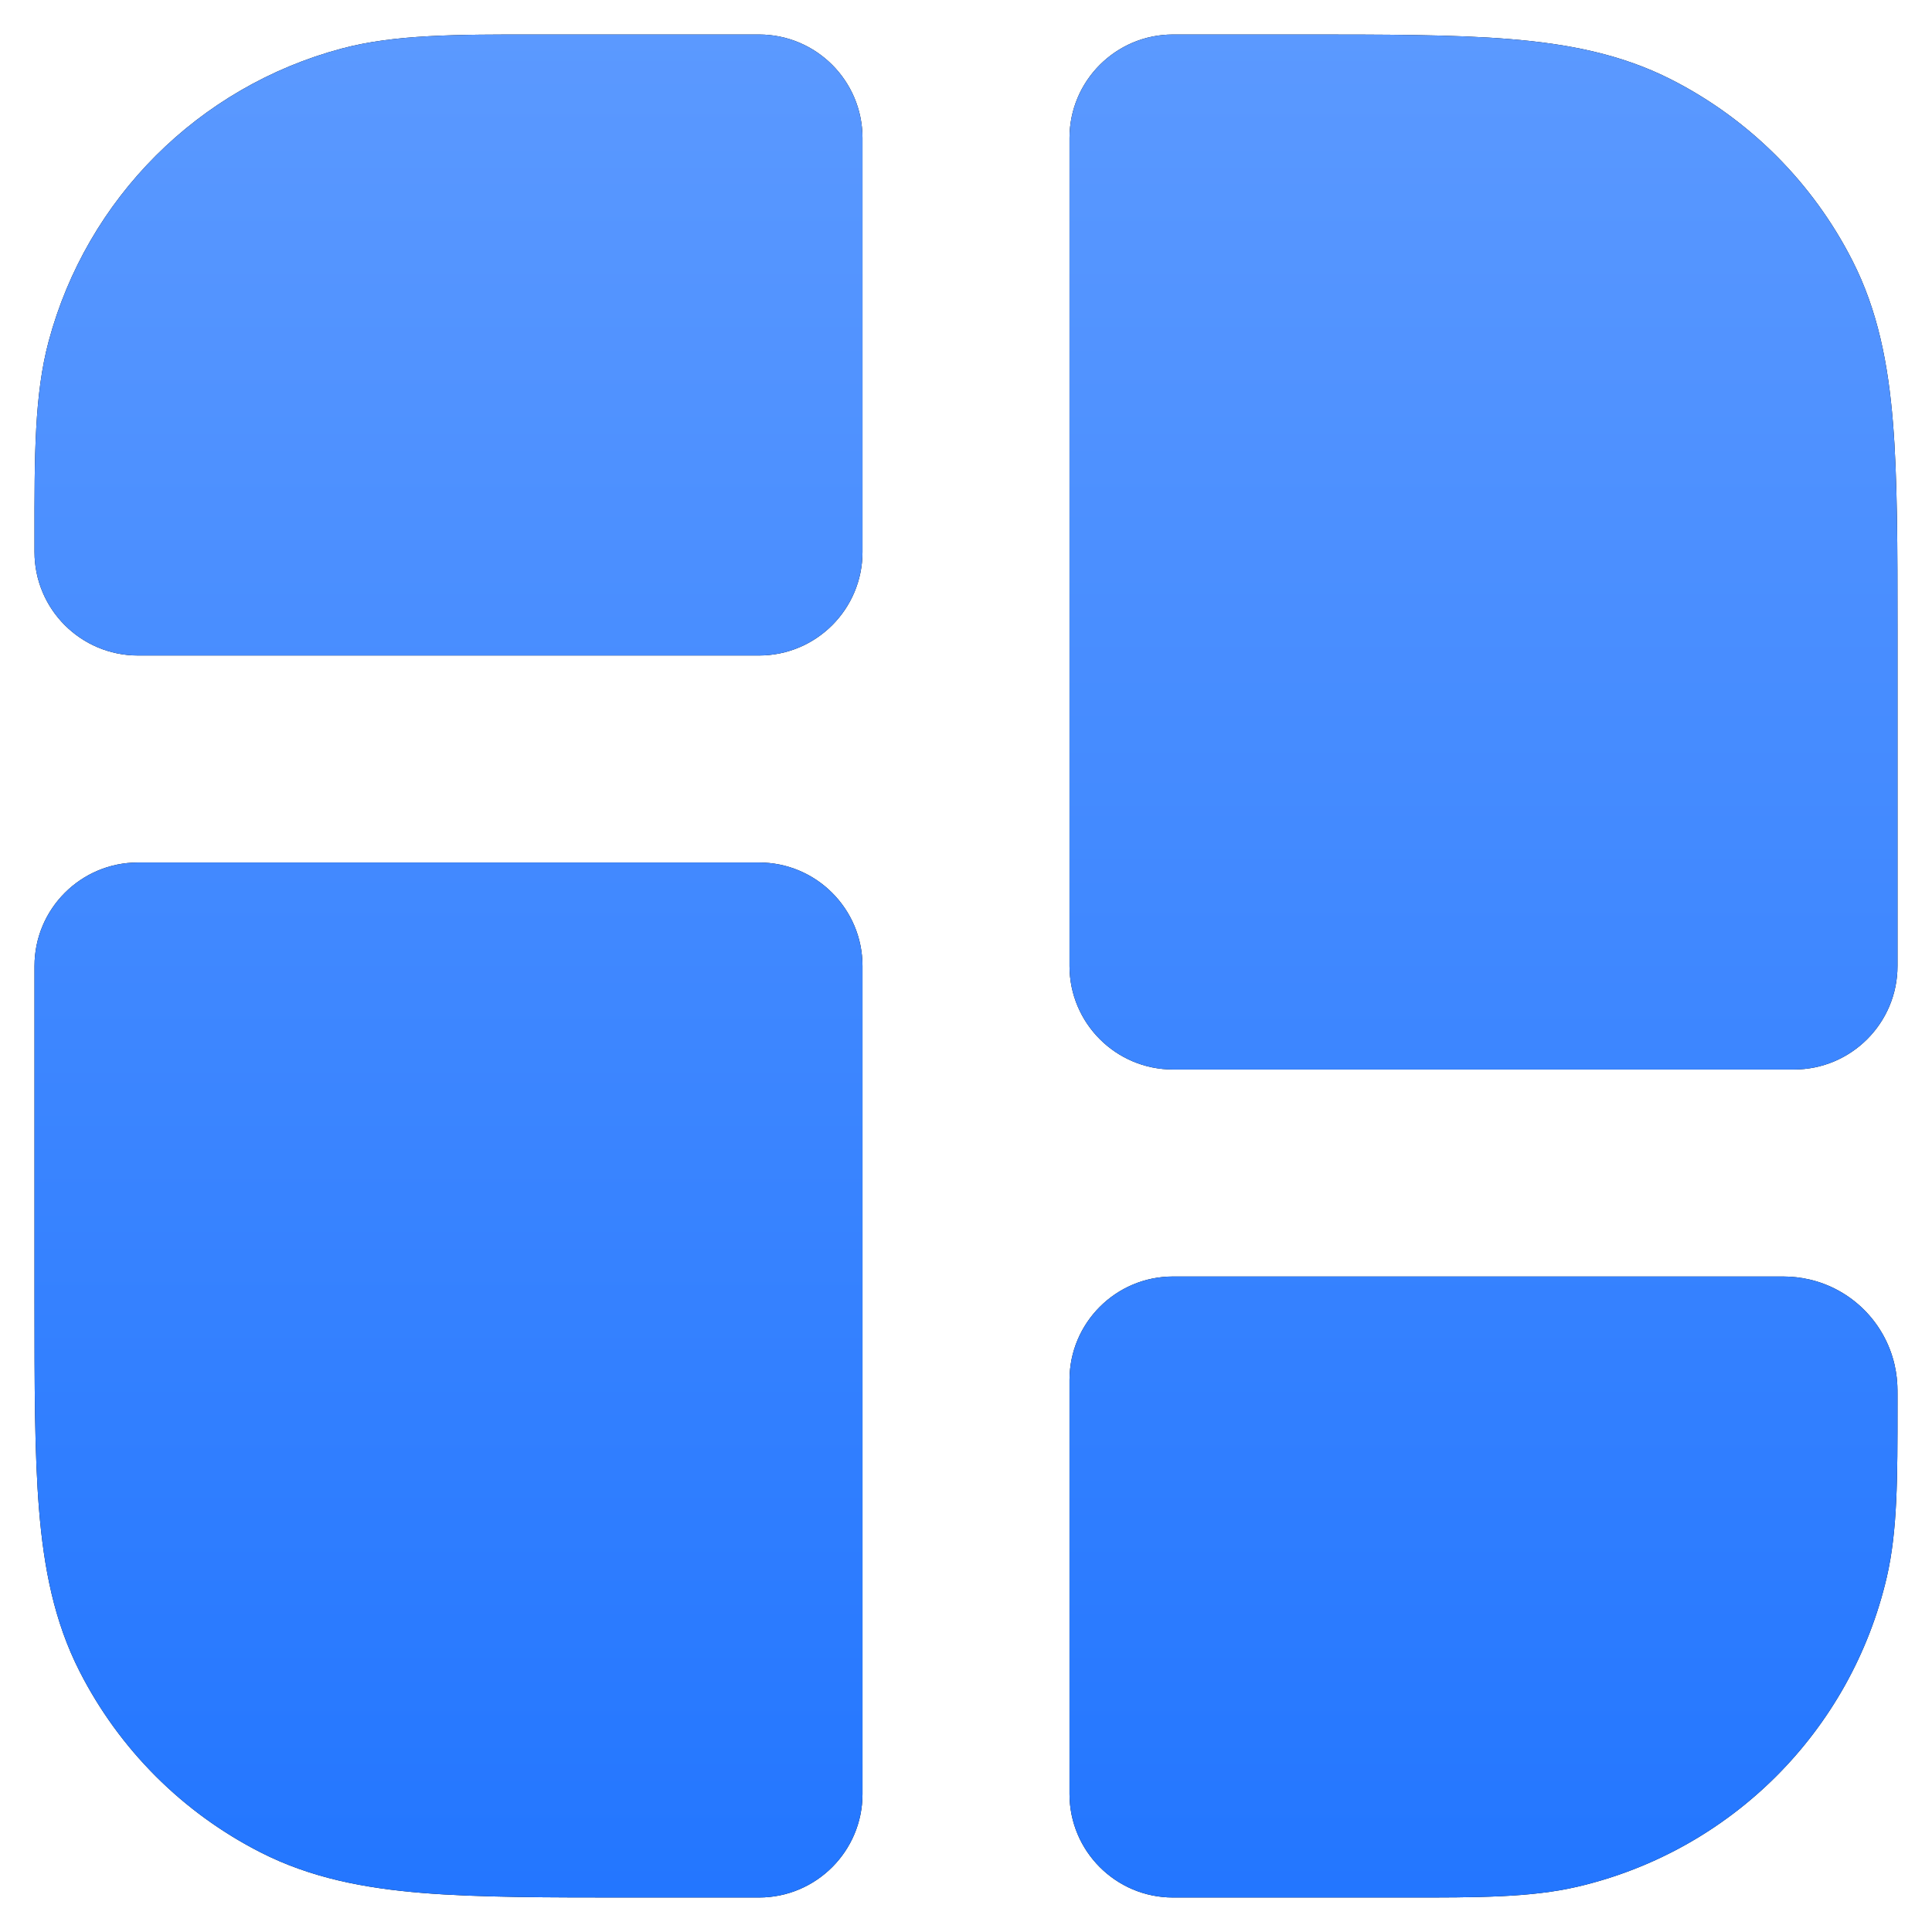
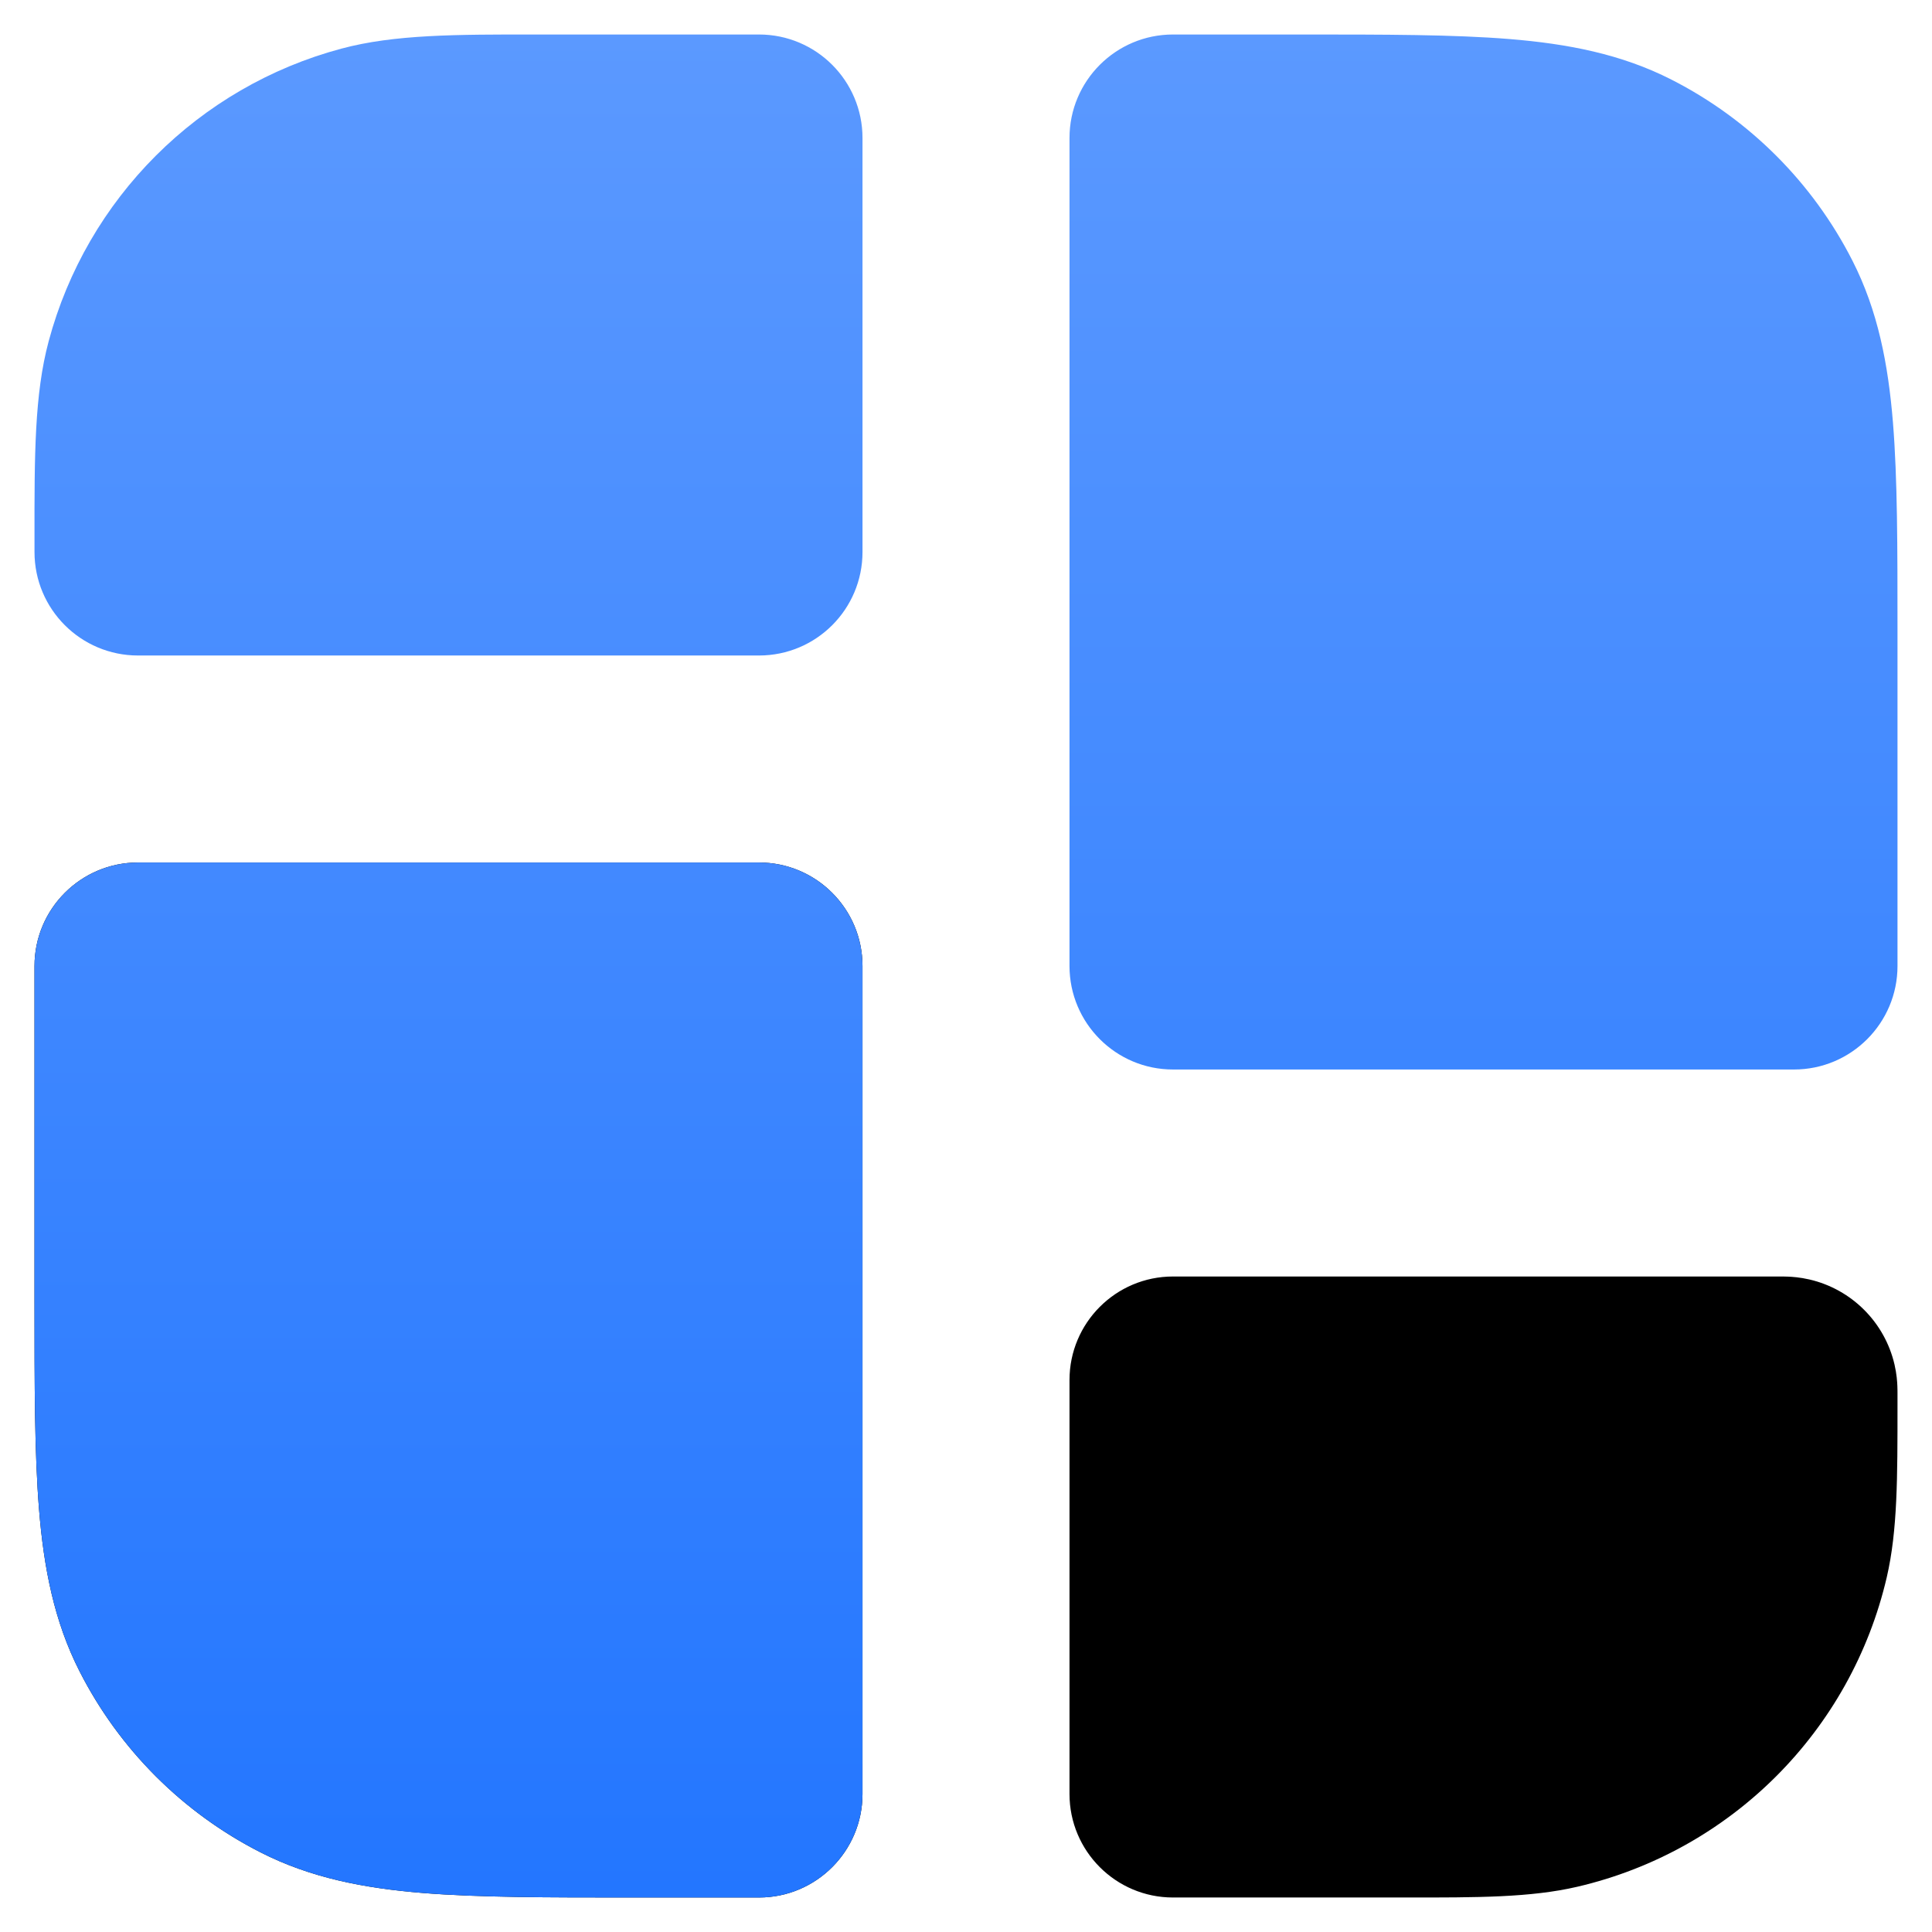
<svg xmlns="http://www.w3.org/2000/svg" width="28" height="28" viewBox="0 0 28 28" fill="none">
  <g filter="url(#filter0_i_8774_4153)">
-     <path d="M7.794 0.5C6.601 0.499 5.715 0.499 4.947 0.705C2.877 1.259 1.259 2.877 0.705 4.947C0.499 5.715 0.499 6.601 0.5 7.794L0.5 8C0.5 8.829 1.172 9.5 2 9.5H11C11.829 9.5 12.5 8.829 12.5 8V2C12.5 1.172 11.829 0.5 11 0.5L7.794 0.5Z" fill="black" />
    <path d="M7.794 0.5C6.601 0.499 5.715 0.499 4.947 0.705C2.877 1.259 1.259 2.877 0.705 4.947C0.499 5.715 0.499 6.601 0.5 7.794L0.5 8C0.5 8.829 1.172 9.5 2 9.5H11C11.829 9.5 12.5 8.829 12.5 8V2C12.5 1.172 11.829 0.5 11 0.5L7.794 0.5Z" fill="url(#paint0_linear_8774_4153)" />
    <path d="M26.223 18.543C26.084 18.511 25.969 18.504 25.914 18.502C25.869 18.5 25.823 18.5 25.809 18.5L25.806 18.5H17C16.172 18.5 15.5 19.172 15.5 20V26C15.5 26.828 16.172 27.5 17 27.5L20.373 27.5C21.412 27.501 22.183 27.501 22.856 27.345C25.086 26.827 26.827 25.086 27.345 22.856C27.501 22.183 27.5 21.412 27.5 20.373L27.5 20.194L27.5 20.191C27.5 20.177 27.5 20.131 27.498 20.086C27.496 20.031 27.489 19.916 27.457 19.777C27.315 19.164 26.836 18.685 26.223 18.543Z" fill="black" />
-     <path d="M26.223 18.543C26.084 18.511 25.969 18.504 25.914 18.502C25.869 18.5 25.823 18.5 25.809 18.5L25.806 18.5H17C16.172 18.5 15.5 19.172 15.5 20V26C15.5 26.828 16.172 27.5 17 27.5L20.373 27.5C21.412 27.501 22.183 27.501 22.856 27.345C25.086 26.827 26.827 25.086 27.345 22.856C27.501 22.183 27.5 21.412 27.5 20.373L27.5 20.194L27.5 20.191C27.5 20.177 27.5 20.131 27.498 20.086C27.496 20.031 27.489 19.916 27.457 19.777C27.315 19.164 26.836 18.685 26.223 18.543Z" fill="url(#paint1_linear_8774_4153)" />
    <path d="M2 12.5C1.172 12.5 0.5 13.172 0.5 14L0.5 18.862C0.5 20.069 0.5 21.066 0.566 21.878C0.635 22.721 0.783 23.496 1.154 24.224C1.729 25.353 2.647 26.271 3.776 26.846C4.504 27.217 5.279 27.365 6.122 27.434C6.934 27.5 7.931 27.5 9.138 27.5H11C11.828 27.5 12.5 26.828 12.5 26V14C12.5 13.172 11.828 12.5 11 12.5H2Z" fill="black" />
    <path d="M2 12.5C1.172 12.5 0.5 13.172 0.5 14L0.5 18.862C0.5 20.069 0.5 21.066 0.566 21.878C0.635 22.721 0.783 23.496 1.154 24.224C1.729 25.353 2.647 26.271 3.776 26.846C4.504 27.217 5.279 27.365 6.122 27.434C6.934 27.5 7.931 27.5 9.138 27.5H11C11.828 27.5 12.5 26.828 12.5 26V14C12.5 13.172 11.828 12.5 11 12.5H2Z" fill="url(#paint2_linear_8774_4153)" />
-     <path d="M24.224 1.154C23.496 0.783 22.721 0.635 21.878 0.566C21.066 0.5 20.069 0.5 18.862 0.5L17 0.5C16.172 0.5 15.5 1.172 15.5 2V14C15.5 14.828 16.172 15.5 17 15.5H26C26.828 15.5 27.5 14.828 27.5 14V9.138C27.5 7.931 27.5 6.934 27.434 6.122C27.365 5.279 27.217 4.504 26.846 3.776C26.271 2.647 25.353 1.729 24.224 1.154Z" fill="black" />
    <path d="M24.224 1.154C23.496 0.783 22.721 0.635 21.878 0.566C21.066 0.5 20.069 0.5 18.862 0.5L17 0.5C16.172 0.5 15.5 1.172 15.5 2V14C15.5 14.828 16.172 15.5 17 15.5H26C26.828 15.5 27.5 14.828 27.5 14V9.138C27.5 7.931 27.5 6.934 27.434 6.122C27.365 5.279 27.217 4.504 26.846 3.776C26.271 2.647 25.353 1.729 24.224 1.154Z" fill="url(#paint3_linear_8774_4153)" />
  </g>
  <defs>
    <filter id="filter0_i_8774_4153" x="0.5" y="0.5" width="27" height="27" filterUnits="userSpaceOnUse" color-interpolation-filters="sRGB">
      <feFlood flood-opacity="0" result="BackgroundImageFix" />
      <feBlend mode="normal" in="SourceGraphic" in2="BackgroundImageFix" result="shape" />
      <feColorMatrix in="SourceAlpha" type="matrix" values="0 0 0 0 0 0 0 0 0 0 0 0 0 0 0 0 0 0 127 0" result="hardAlpha" />
      <feOffset />
      <feGaussianBlur stdDeviation="0.75" />
      <feComposite in2="hardAlpha" operator="arithmetic" k2="-1" k3="1" />
      <feColorMatrix type="matrix" values="0 0 0 0 0.449 0 0 0 0 0.697 0 0 0 0 1 0 0 0 1 0" />
      <feBlend mode="normal" in2="shape" result="effect1_innerShadow_8774_4153" />
    </filter>
    <linearGradient id="paint0_linear_8774_4153" x1="14" y1="0.5" x2="14" y2="27.5" gradientUnits="userSpaceOnUse">
      <stop stop-color="#5B99FF" />
      <stop offset="1" stop-color="#2376FF" />
    </linearGradient>
    <linearGradient id="paint1_linear_8774_4153" x1="14" y1="0.5" x2="14" y2="27.5" gradientUnits="userSpaceOnUse">
      <stop stop-color="#5B99FF" />
      <stop offset="1" stop-color="#2376FF" />
    </linearGradient>
    <linearGradient id="paint2_linear_8774_4153" x1="14" y1="0.5" x2="14" y2="27.5" gradientUnits="userSpaceOnUse">
      <stop stop-color="#5B99FF" />
      <stop offset="1" stop-color="#2376FF" />
    </linearGradient>
    <linearGradient id="paint3_linear_8774_4153" x1="14" y1="0.5" x2="14" y2="27.5" gradientUnits="userSpaceOnUse">
      <stop stop-color="#5B99FF" />
      <stop offset="1" stop-color="#2376FF" />
    </linearGradient>
  </defs>
</svg>